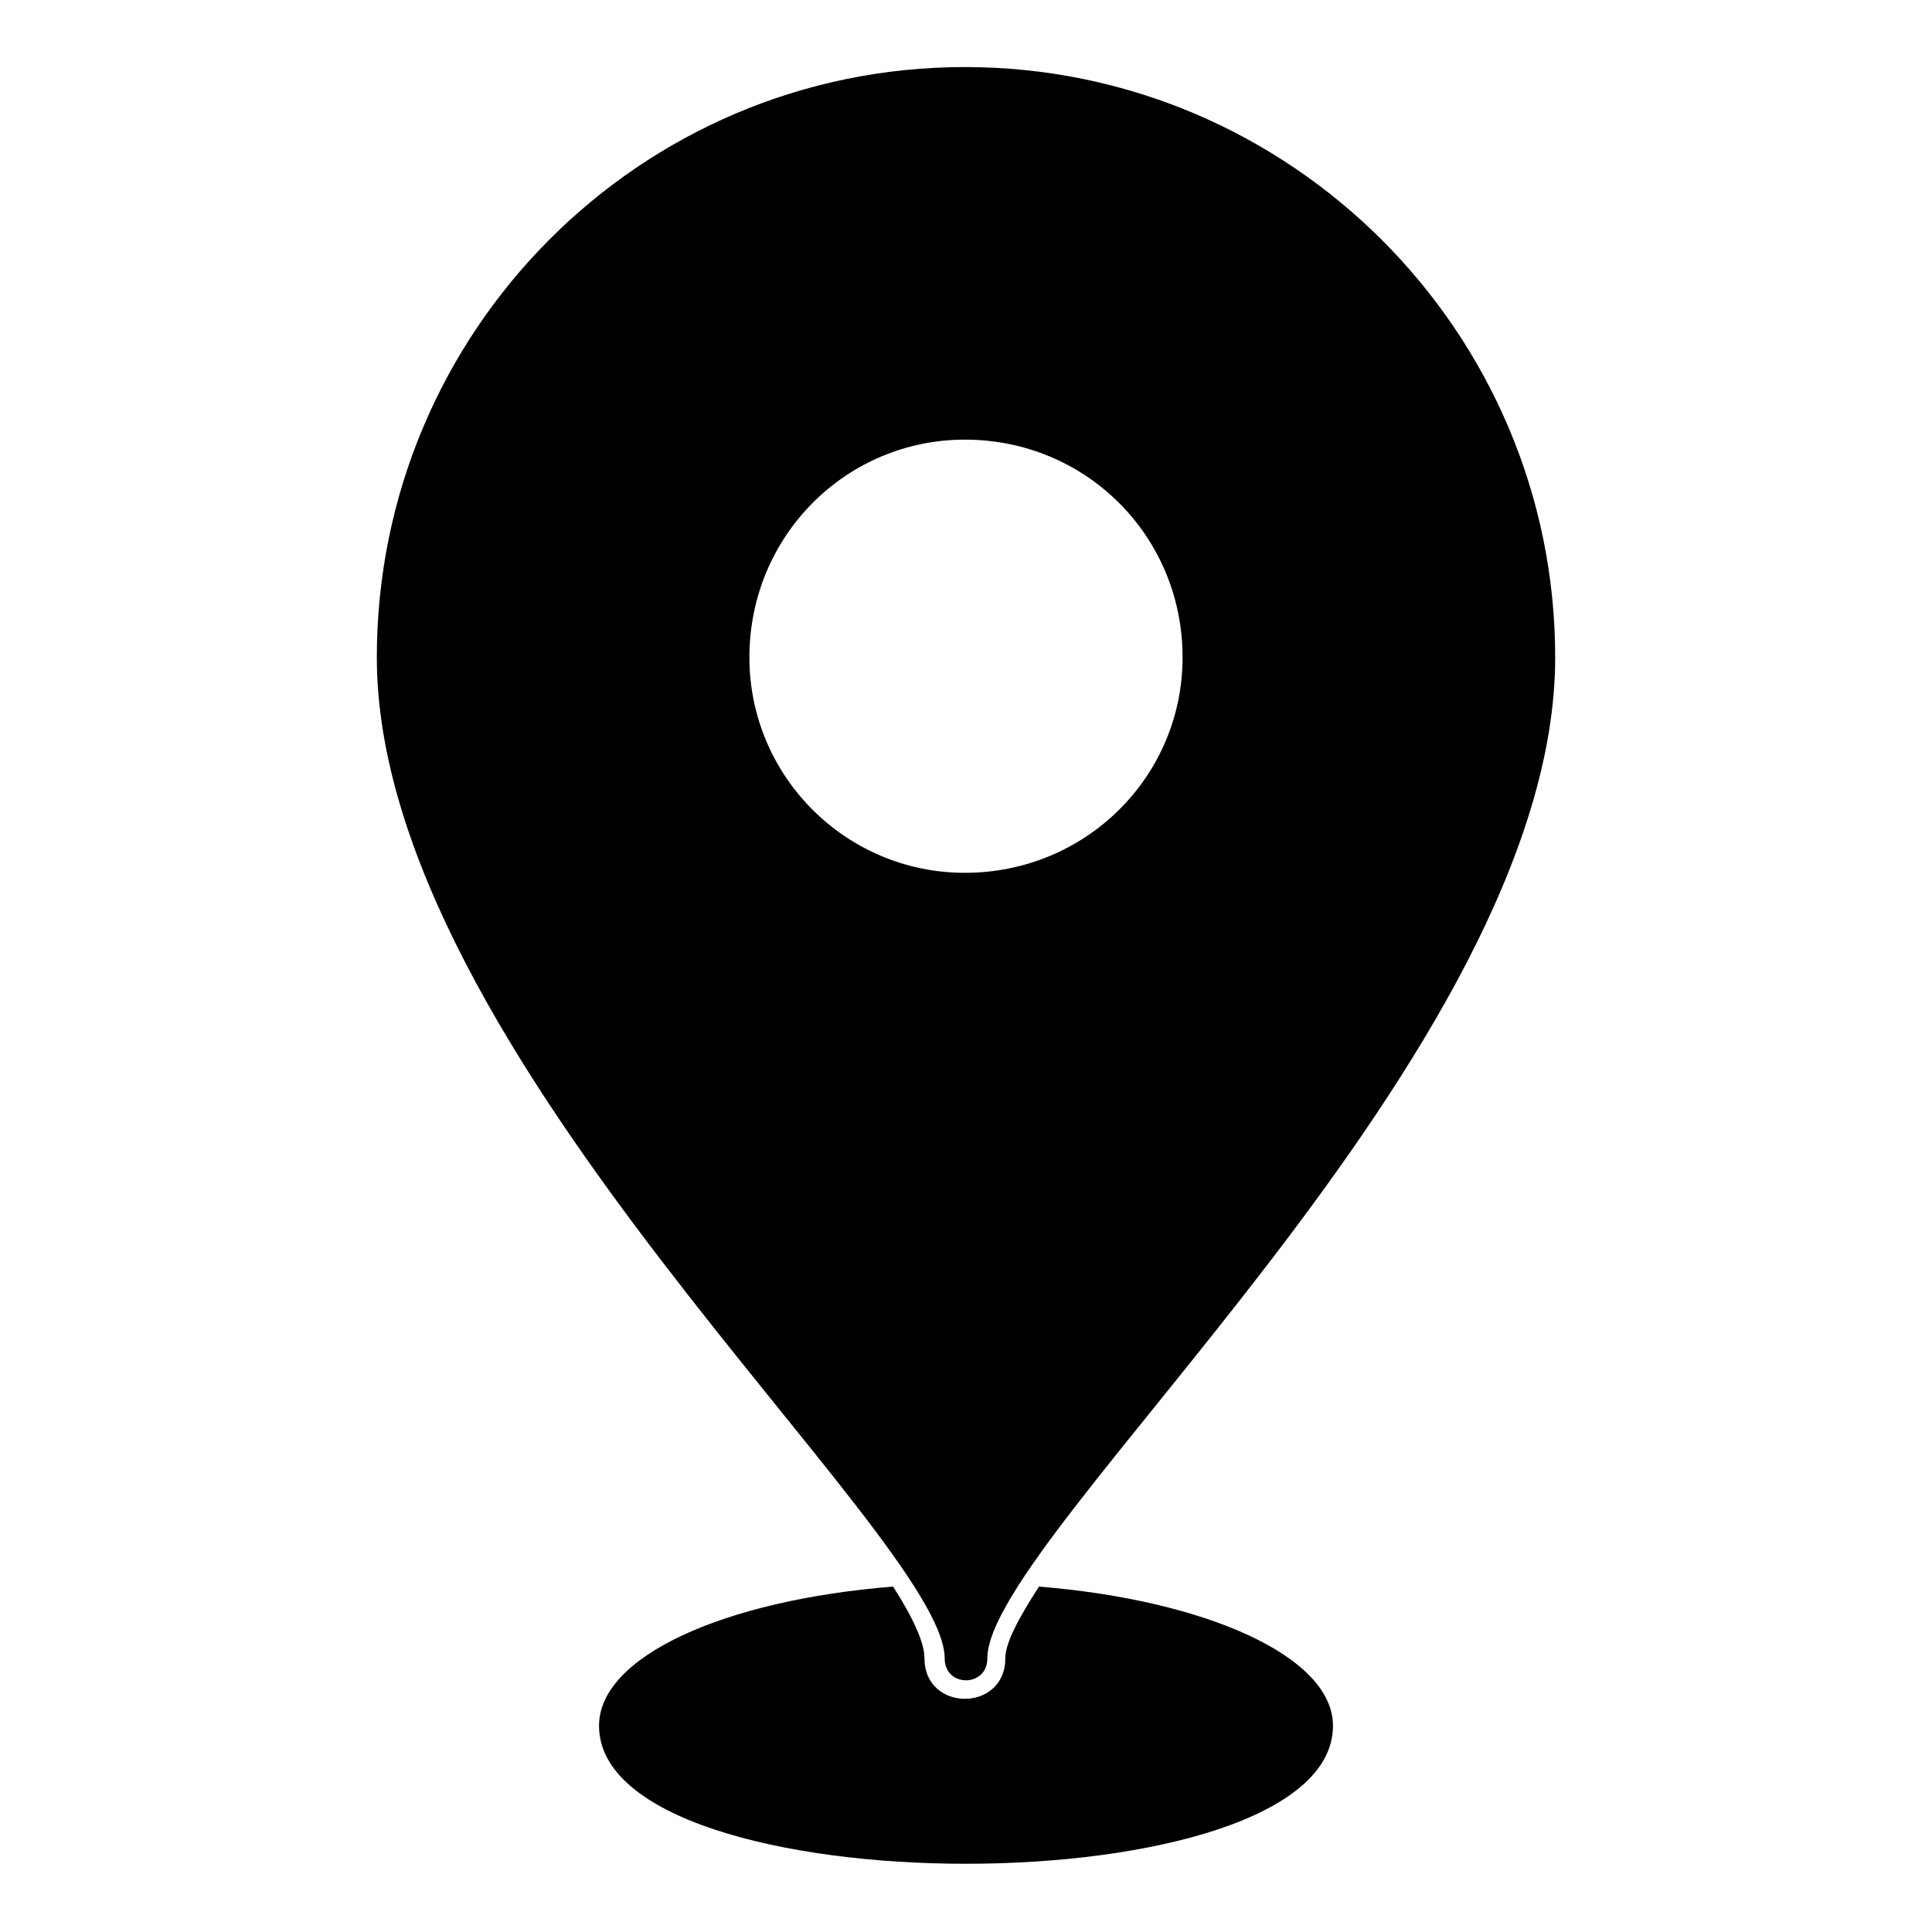
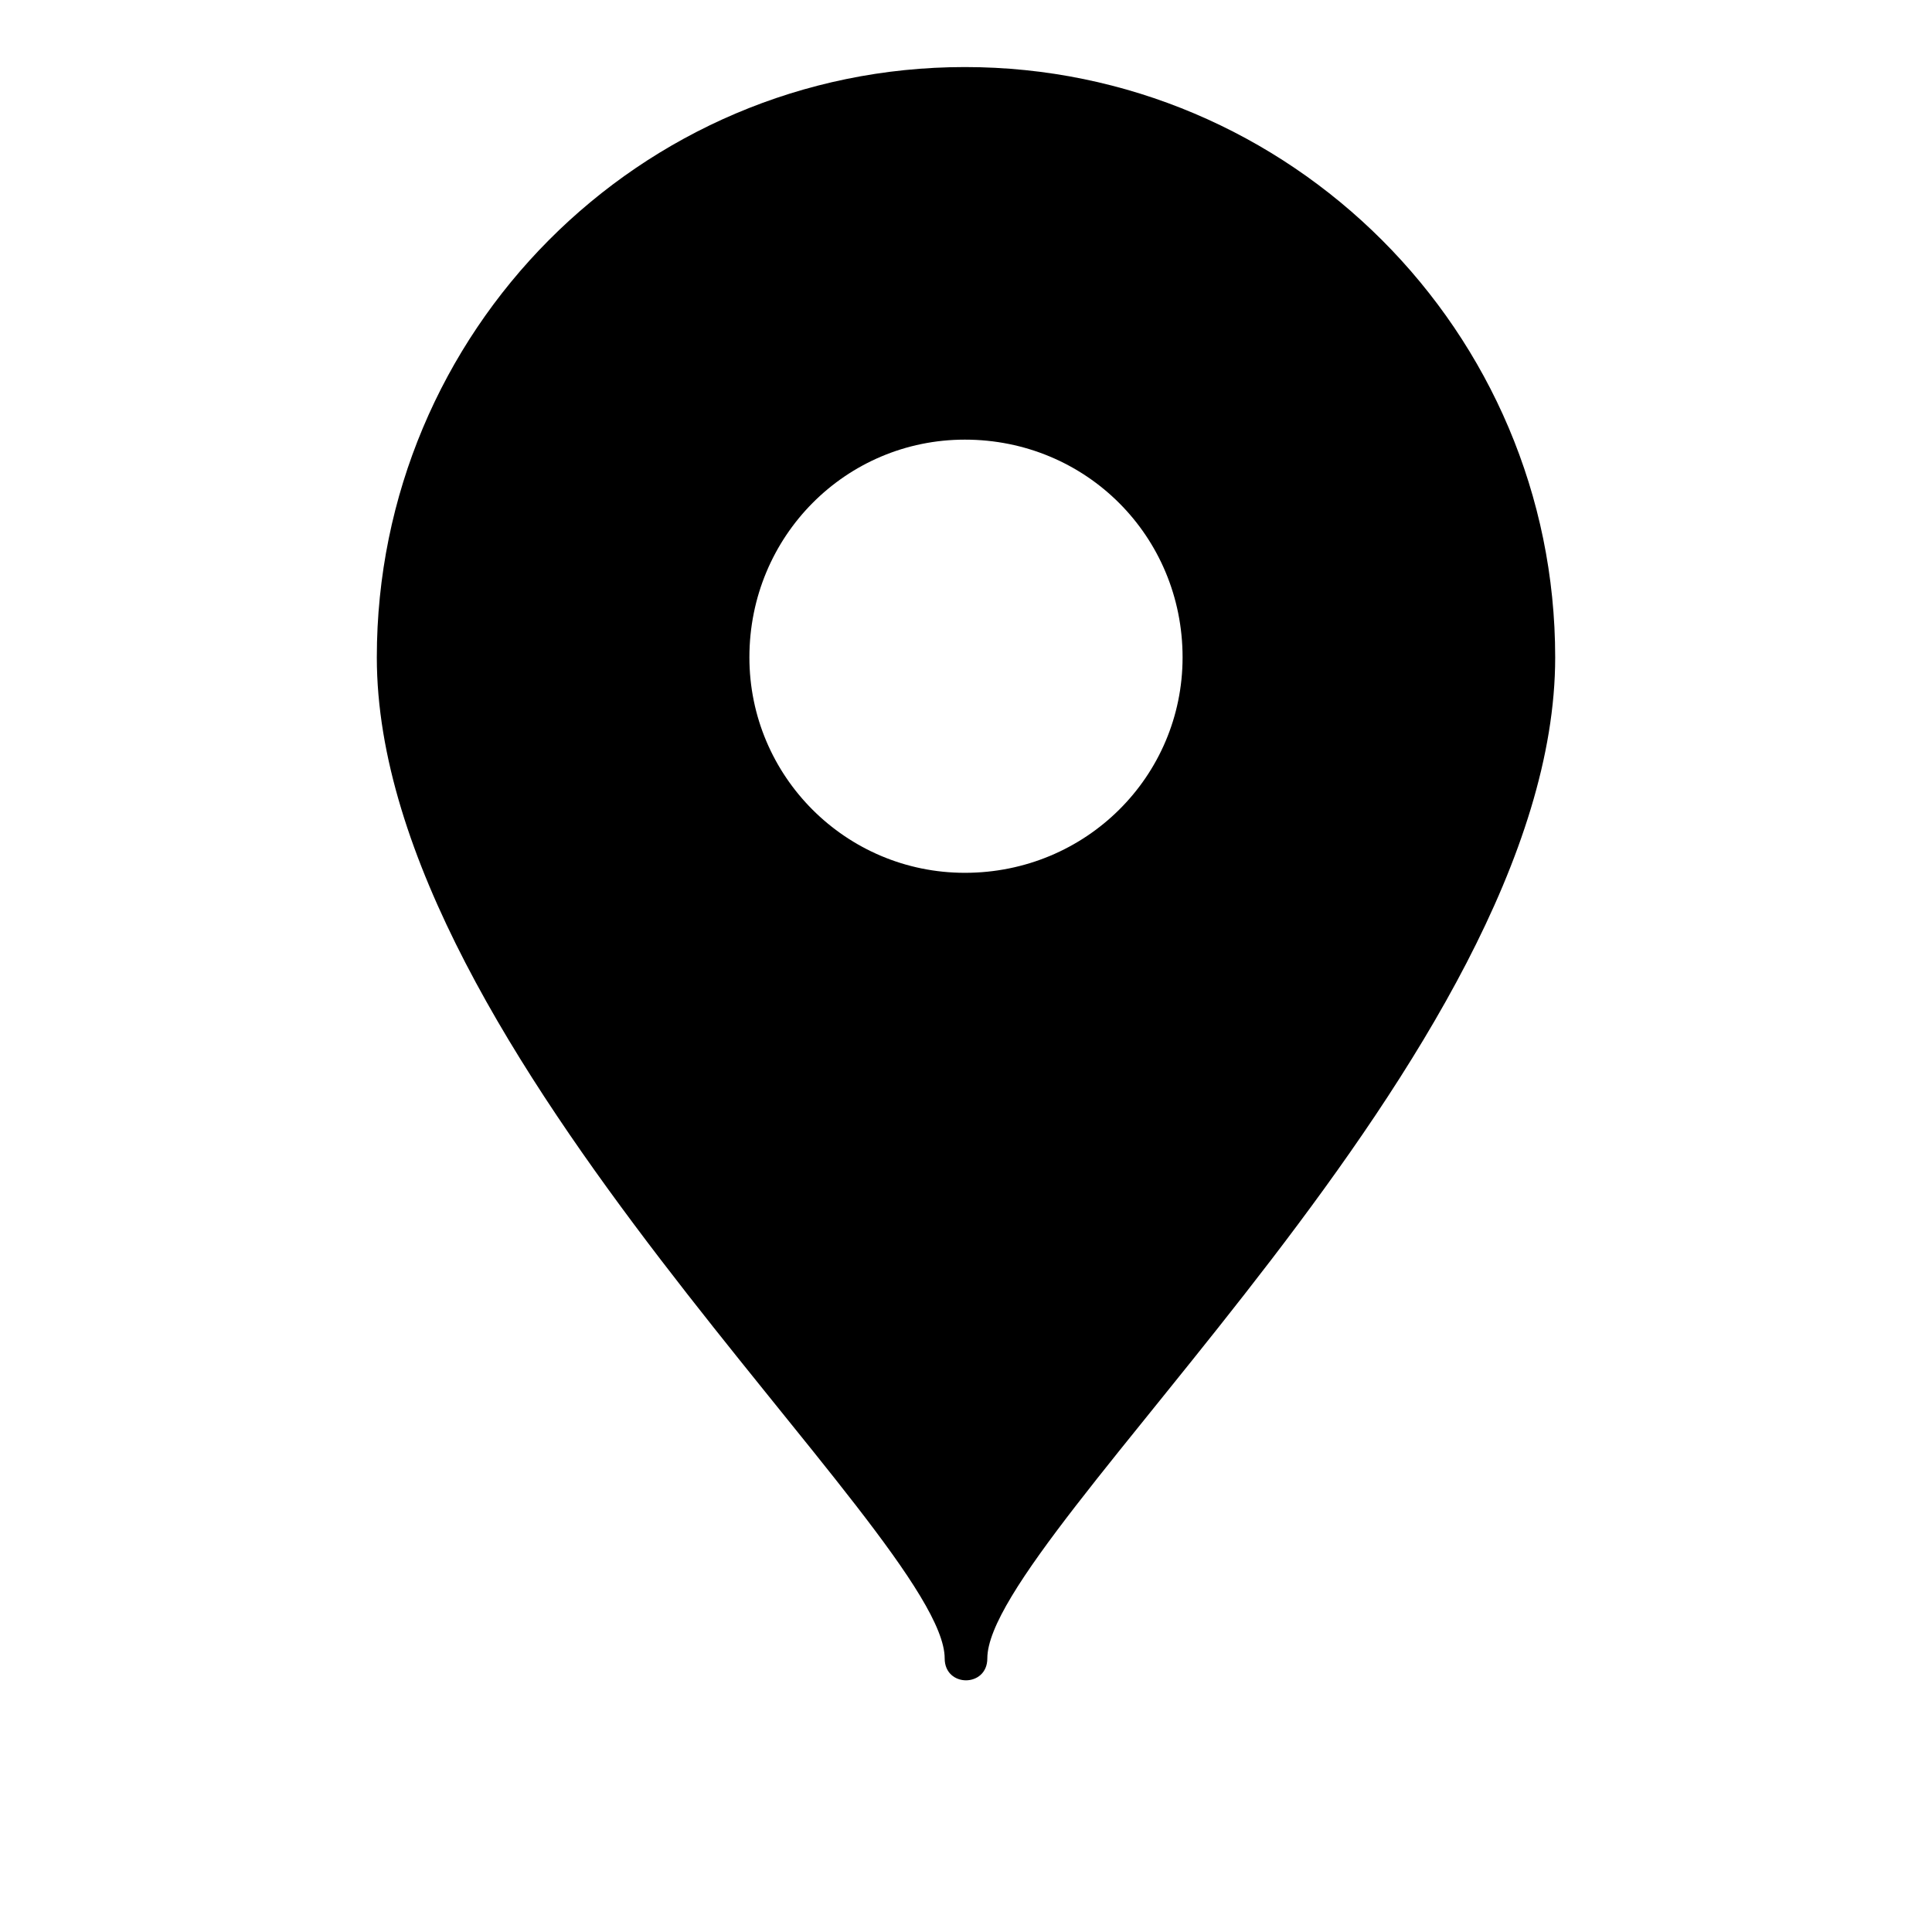
<svg xmlns="http://www.w3.org/2000/svg" fill="#000000" width="800px" height="800px" version="1.1" viewBox="144 144 512 512">
-   <path d="m419.33 564.46c44.016 3.57 77.922 18.438 77.922 36.879 0 48.773-194.5 48.773-194.5 0 0-18.438 33.309-33.309 77.922-36.879 5.352 8.328 8.328 14.871 8.328 19.035 0 14.277 21.414 14.277 21.414 0 0-4.164 3.57-10.707 8.922-19.035zm-19.629-402.69c86.25 0 156.44 70.188 156.44 156.44 0 104.69-150.49 232.57-150.49 265.29 0 7.734-11.301 7.734-11.301 0 0-32.715-150.49-160.6-150.49-265.29 0-86.25 69.594-156.44 155.84-156.44zm0 98.738c32.121 0 57.695 25.578 57.695 57.695 0 31.523-25.578 57.102-57.695 57.102-31.523 0-57.102-25.578-57.102-57.102 0-32.121 25.578-57.695 57.102-57.695z" fill-rule="evenodd" />
+   <path d="m419.33 564.46zm-19.629-402.69c86.25 0 156.44 70.188 156.44 156.44 0 104.69-150.49 232.57-150.49 265.29 0 7.734-11.301 7.734-11.301 0 0-32.715-150.49-160.6-150.49-265.29 0-86.25 69.594-156.44 155.84-156.44zm0 98.738c32.121 0 57.695 25.578 57.695 57.695 0 31.523-25.578 57.102-57.695 57.102-31.523 0-57.102-25.578-57.102-57.102 0-32.121 25.578-57.695 57.102-57.695z" fill-rule="evenodd" />
</svg>